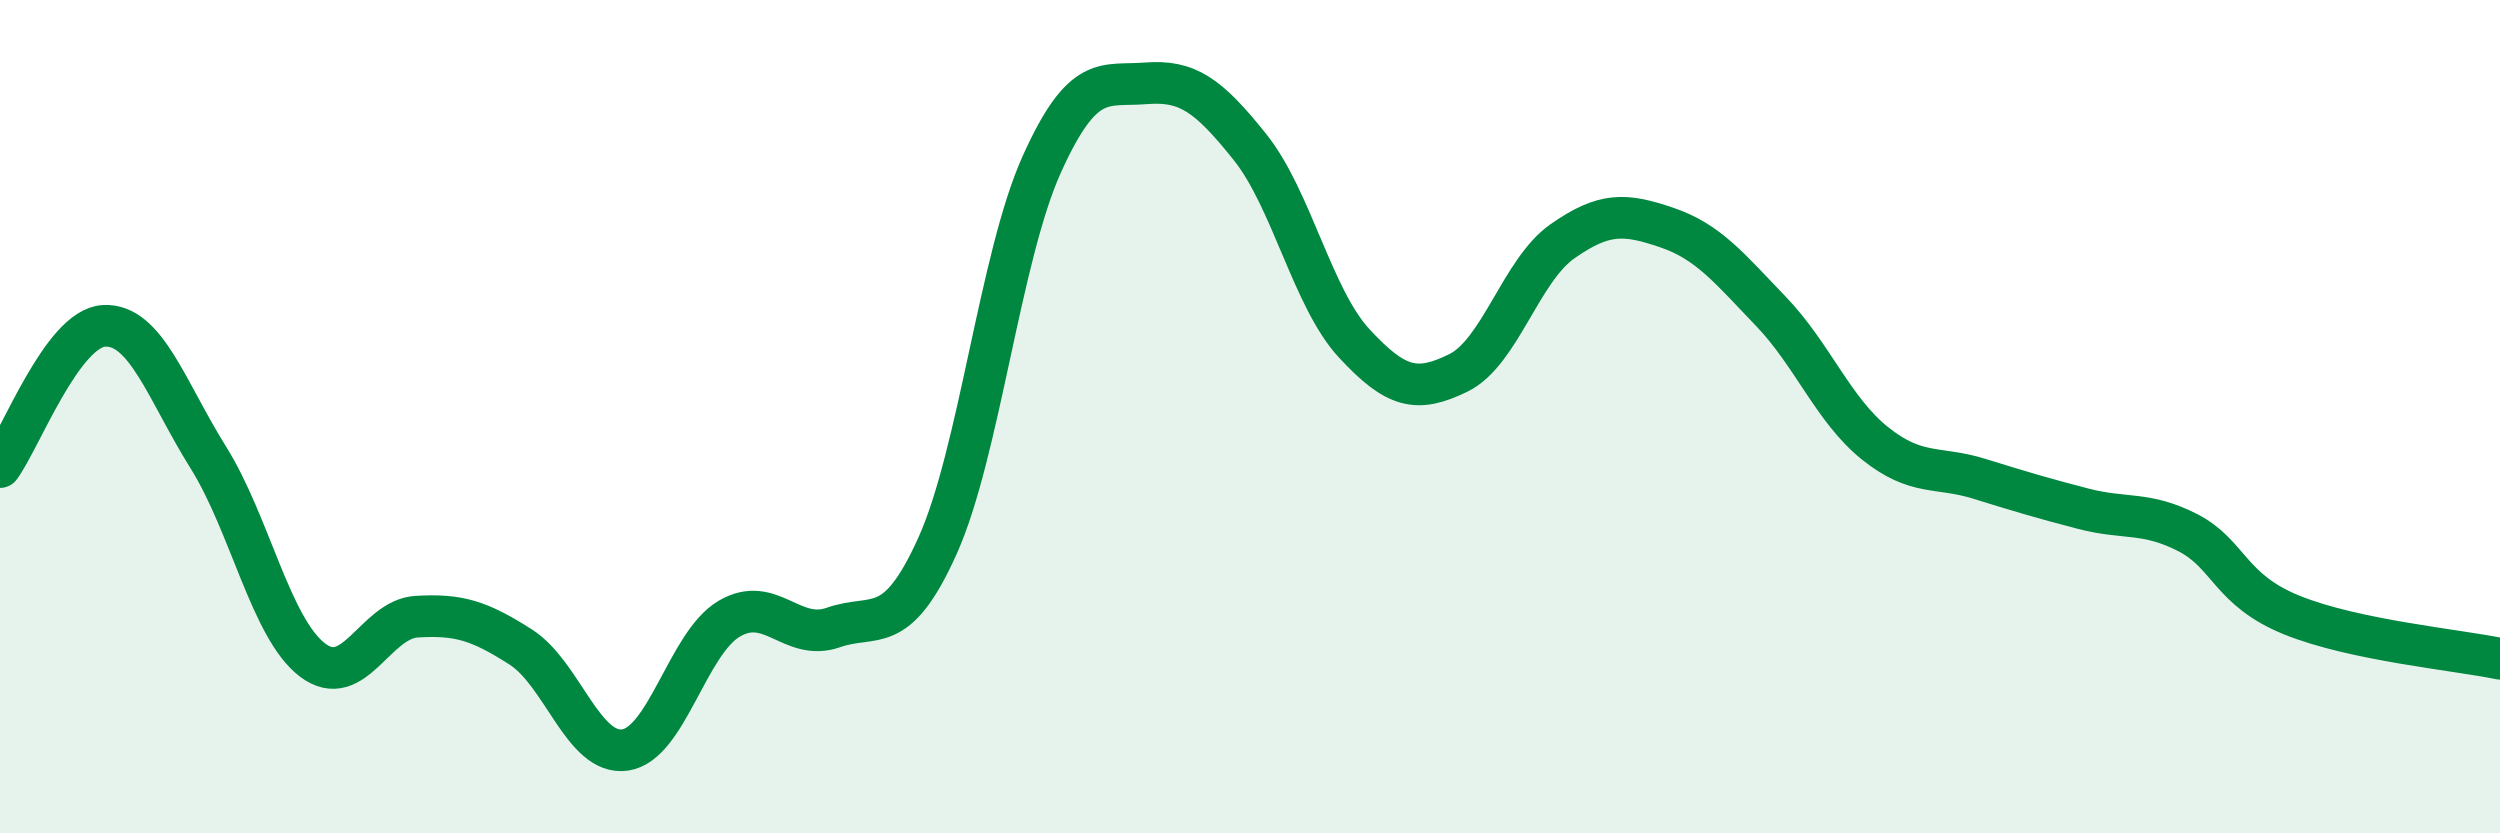
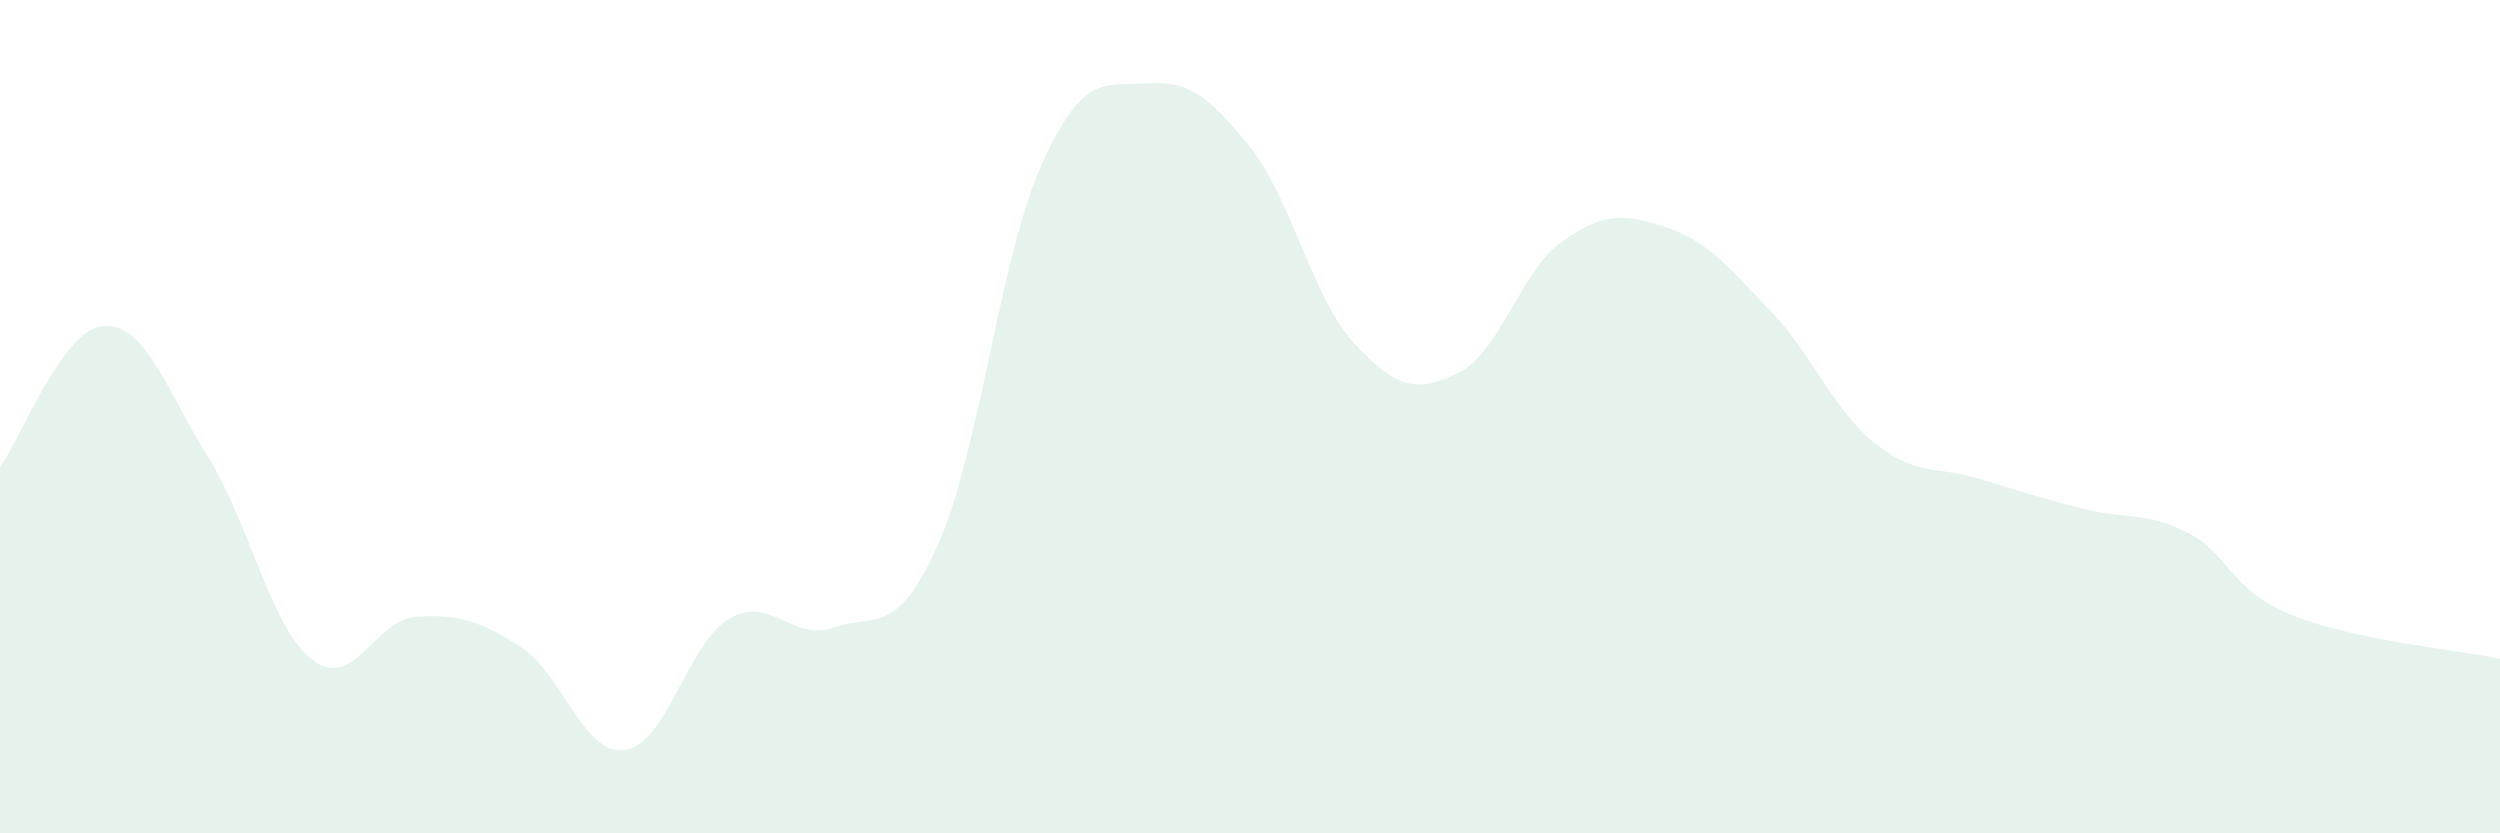
<svg xmlns="http://www.w3.org/2000/svg" width="60" height="20" viewBox="0 0 60 20">
  <path d="M 0,11.21 C 0.5,10.53 1.5,7.87 2.5,7.82 C 3.5,7.77 4,9.38 5,10.98 C 6,12.58 6.5,15.08 7.5,15.84 C 8.5,16.6 9,14.86 10,14.8 C 11,14.74 11.5,14.89 12.5,15.53 C 13.5,16.17 14,18.14 15,18 C 16,17.86 16.5,15.44 17.5,14.85 C 18.5,14.26 19,15.41 20,15.06 C 21,14.71 21.5,15.32 22.5,13.1 C 23.5,10.88 24,6.17 25,3.95 C 26,1.73 26.5,2.08 27.5,2 C 28.5,1.92 29,2.28 30,3.53 C 31,4.78 31.5,7.16 32.5,8.24 C 33.5,9.32 34,9.44 35,8.95 C 36,8.46 36.5,6.49 37.5,5.79 C 38.5,5.09 39,5.12 40,5.46 C 41,5.8 41.5,6.43 42.5,7.47 C 43.5,8.51 44,9.84 45,10.64 C 46,11.44 46.5,11.18 47.5,11.49 C 48.5,11.8 49,11.95 50,12.21 C 51,12.47 51.5,12.27 52.5,12.78 C 53.5,13.29 53.5,14.15 55,14.76 C 56.5,15.37 59,15.6 60,15.81L60 20L0 20Z" fill="#008740" opacity="0.1" stroke-linecap="round" stroke-linejoin="round" />
-   <path d="M 0,11.21 C 0.5,10.53 1.5,7.87 2.5,7.82 C 3.5,7.77 4,9.38 5,10.98 C 6,12.58 6.5,15.08 7.5,15.84 C 8.5,16.6 9,14.86 10,14.8 C 11,14.74 11.5,14.89 12.5,15.53 C 13.5,16.17 14,18.14 15,18 C 16,17.86 16.5,15.44 17.5,14.85 C 18.5,14.26 19,15.41 20,15.06 C 21,14.71 21.5,15.32 22.5,13.1 C 23.5,10.88 24,6.17 25,3.95 C 26,1.73 26.5,2.08 27.5,2 C 28.5,1.92 29,2.28 30,3.53 C 31,4.78 31.5,7.16 32.5,8.24 C 33.5,9.32 34,9.44 35,8.95 C 36,8.46 36.5,6.49 37.5,5.79 C 38.5,5.09 39,5.12 40,5.46 C 41,5.8 41.5,6.43 42.5,7.47 C 43.5,8.51 44,9.84 45,10.64 C 46,11.44 46.5,11.18 47.5,11.49 C 48.5,11.8 49,11.95 50,12.21 C 51,12.47 51.5,12.27 52.5,12.78 C 53.5,13.29 53.5,14.15 55,14.76 C 56.5,15.37 59,15.6 60,15.81" stroke="#008740" stroke-width="1" fill="none" stroke-linecap="round" stroke-linejoin="round" />
</svg>